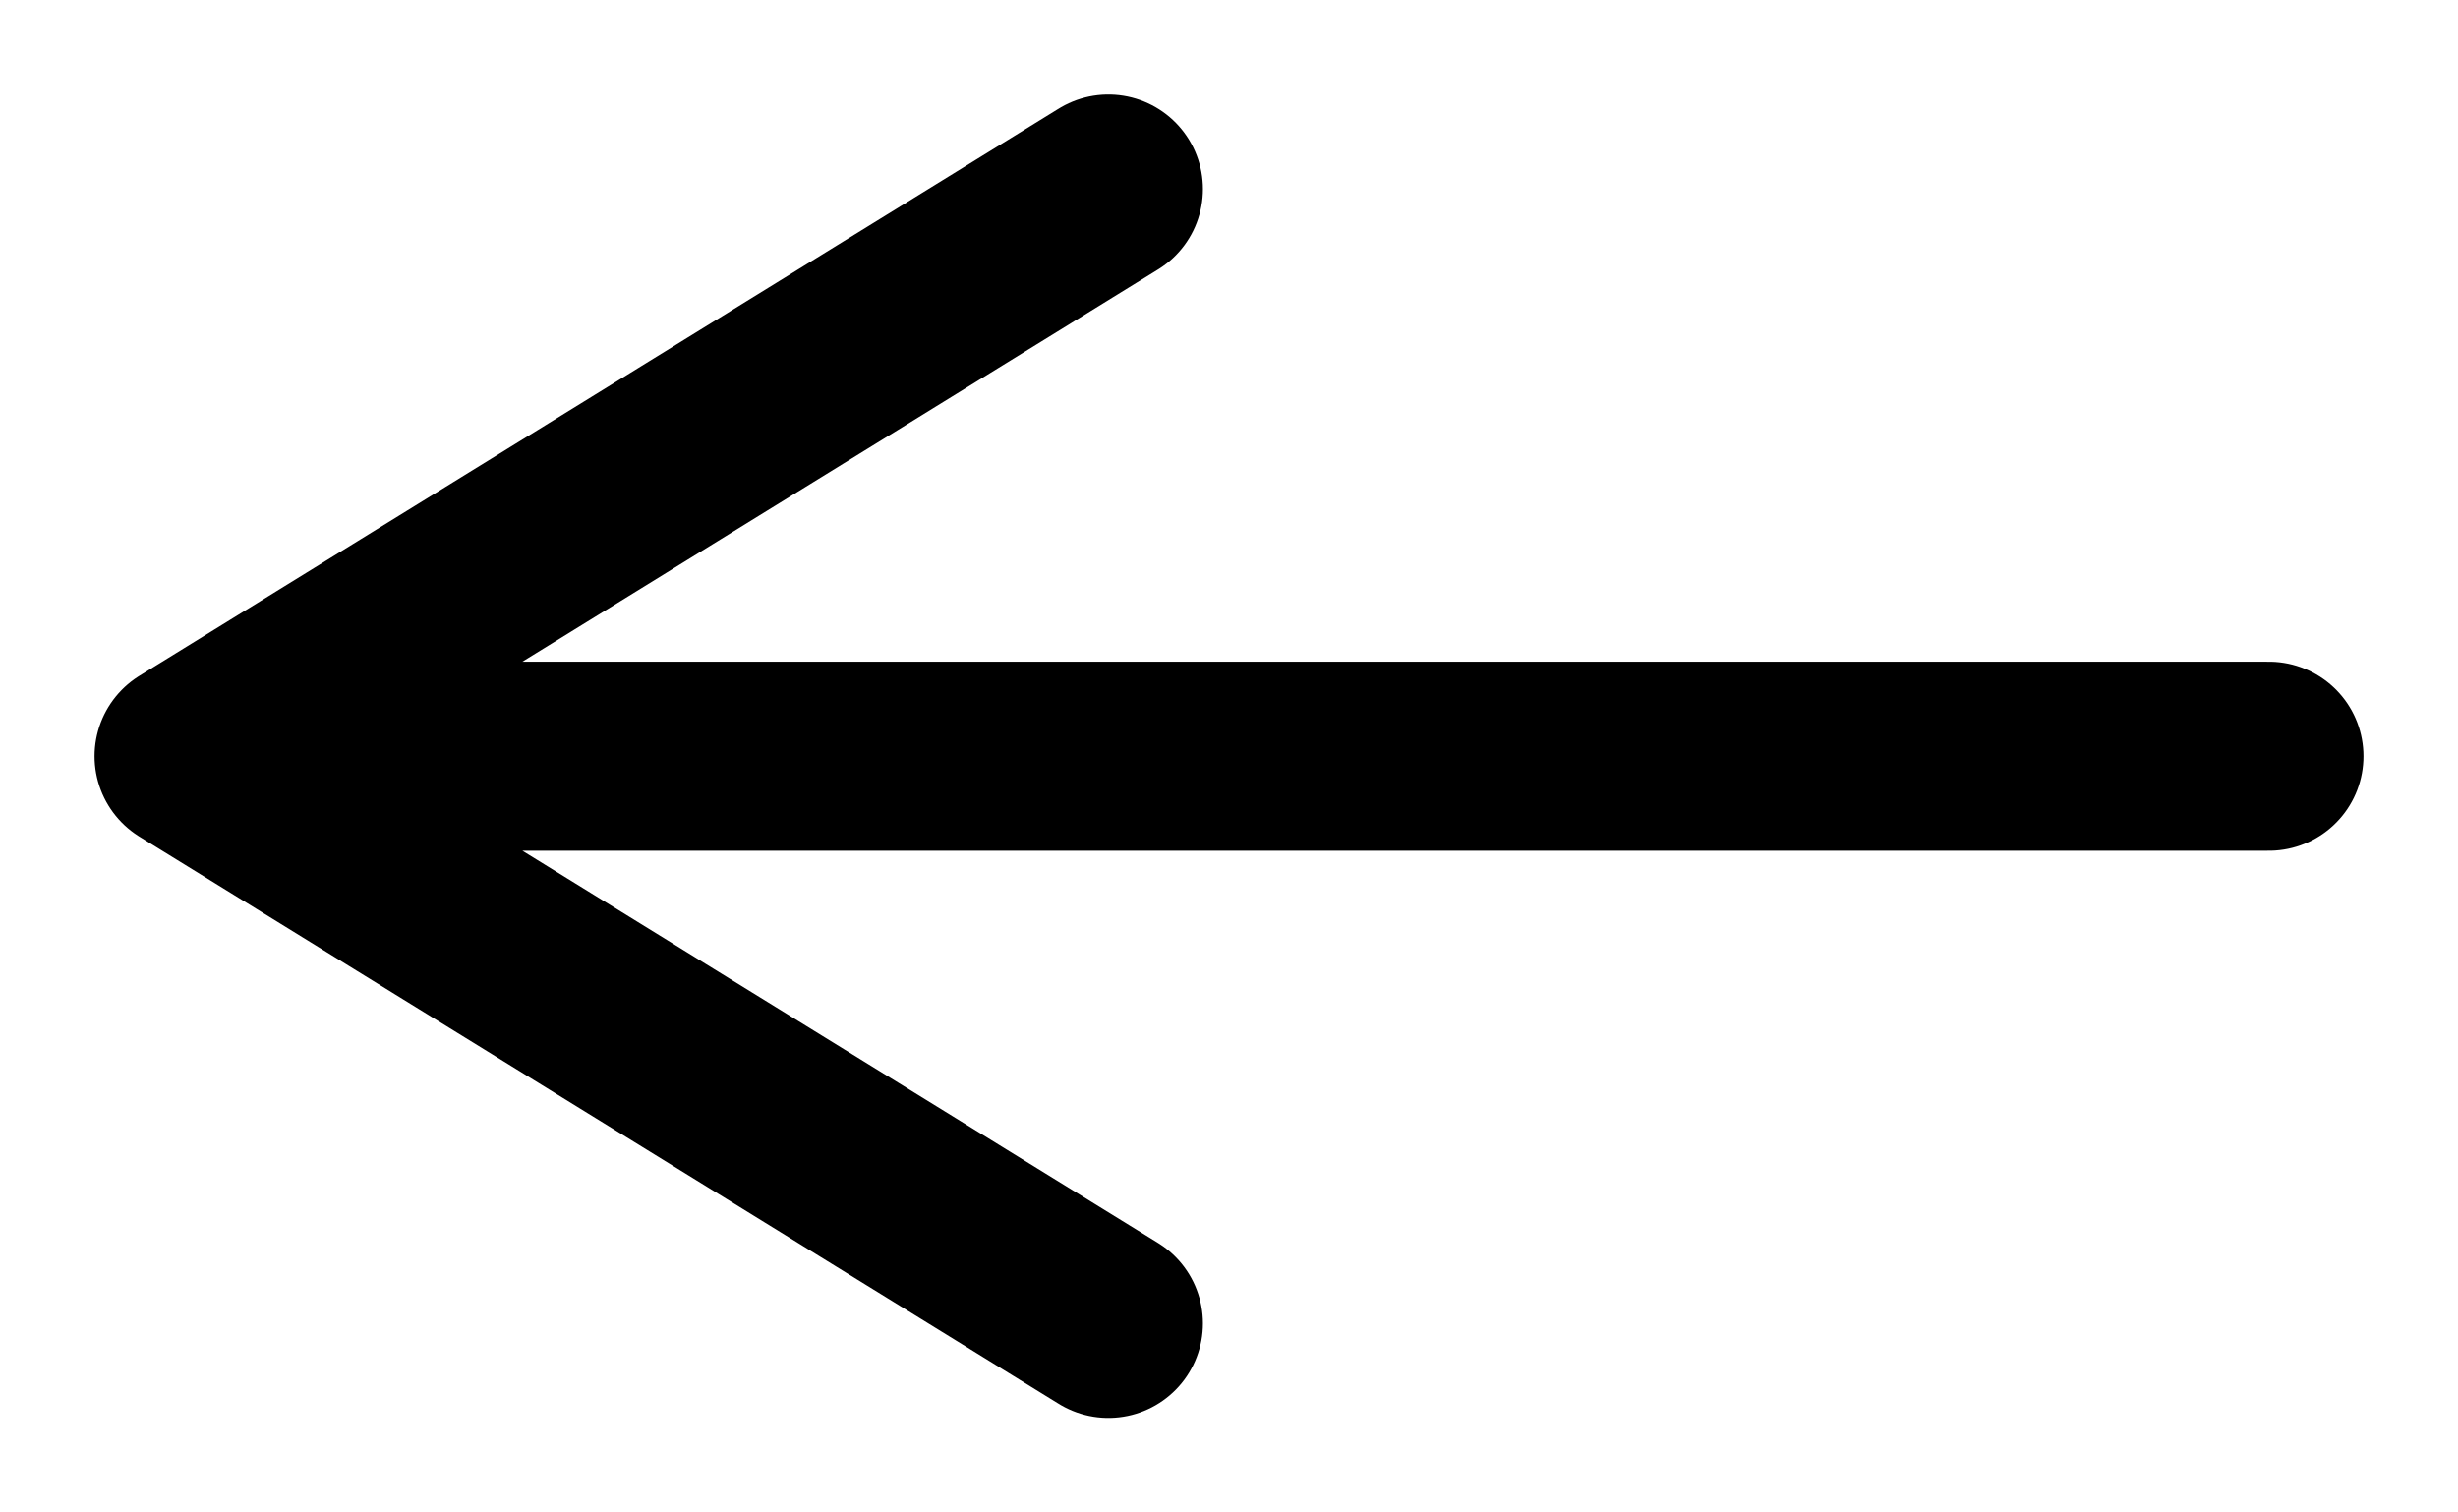
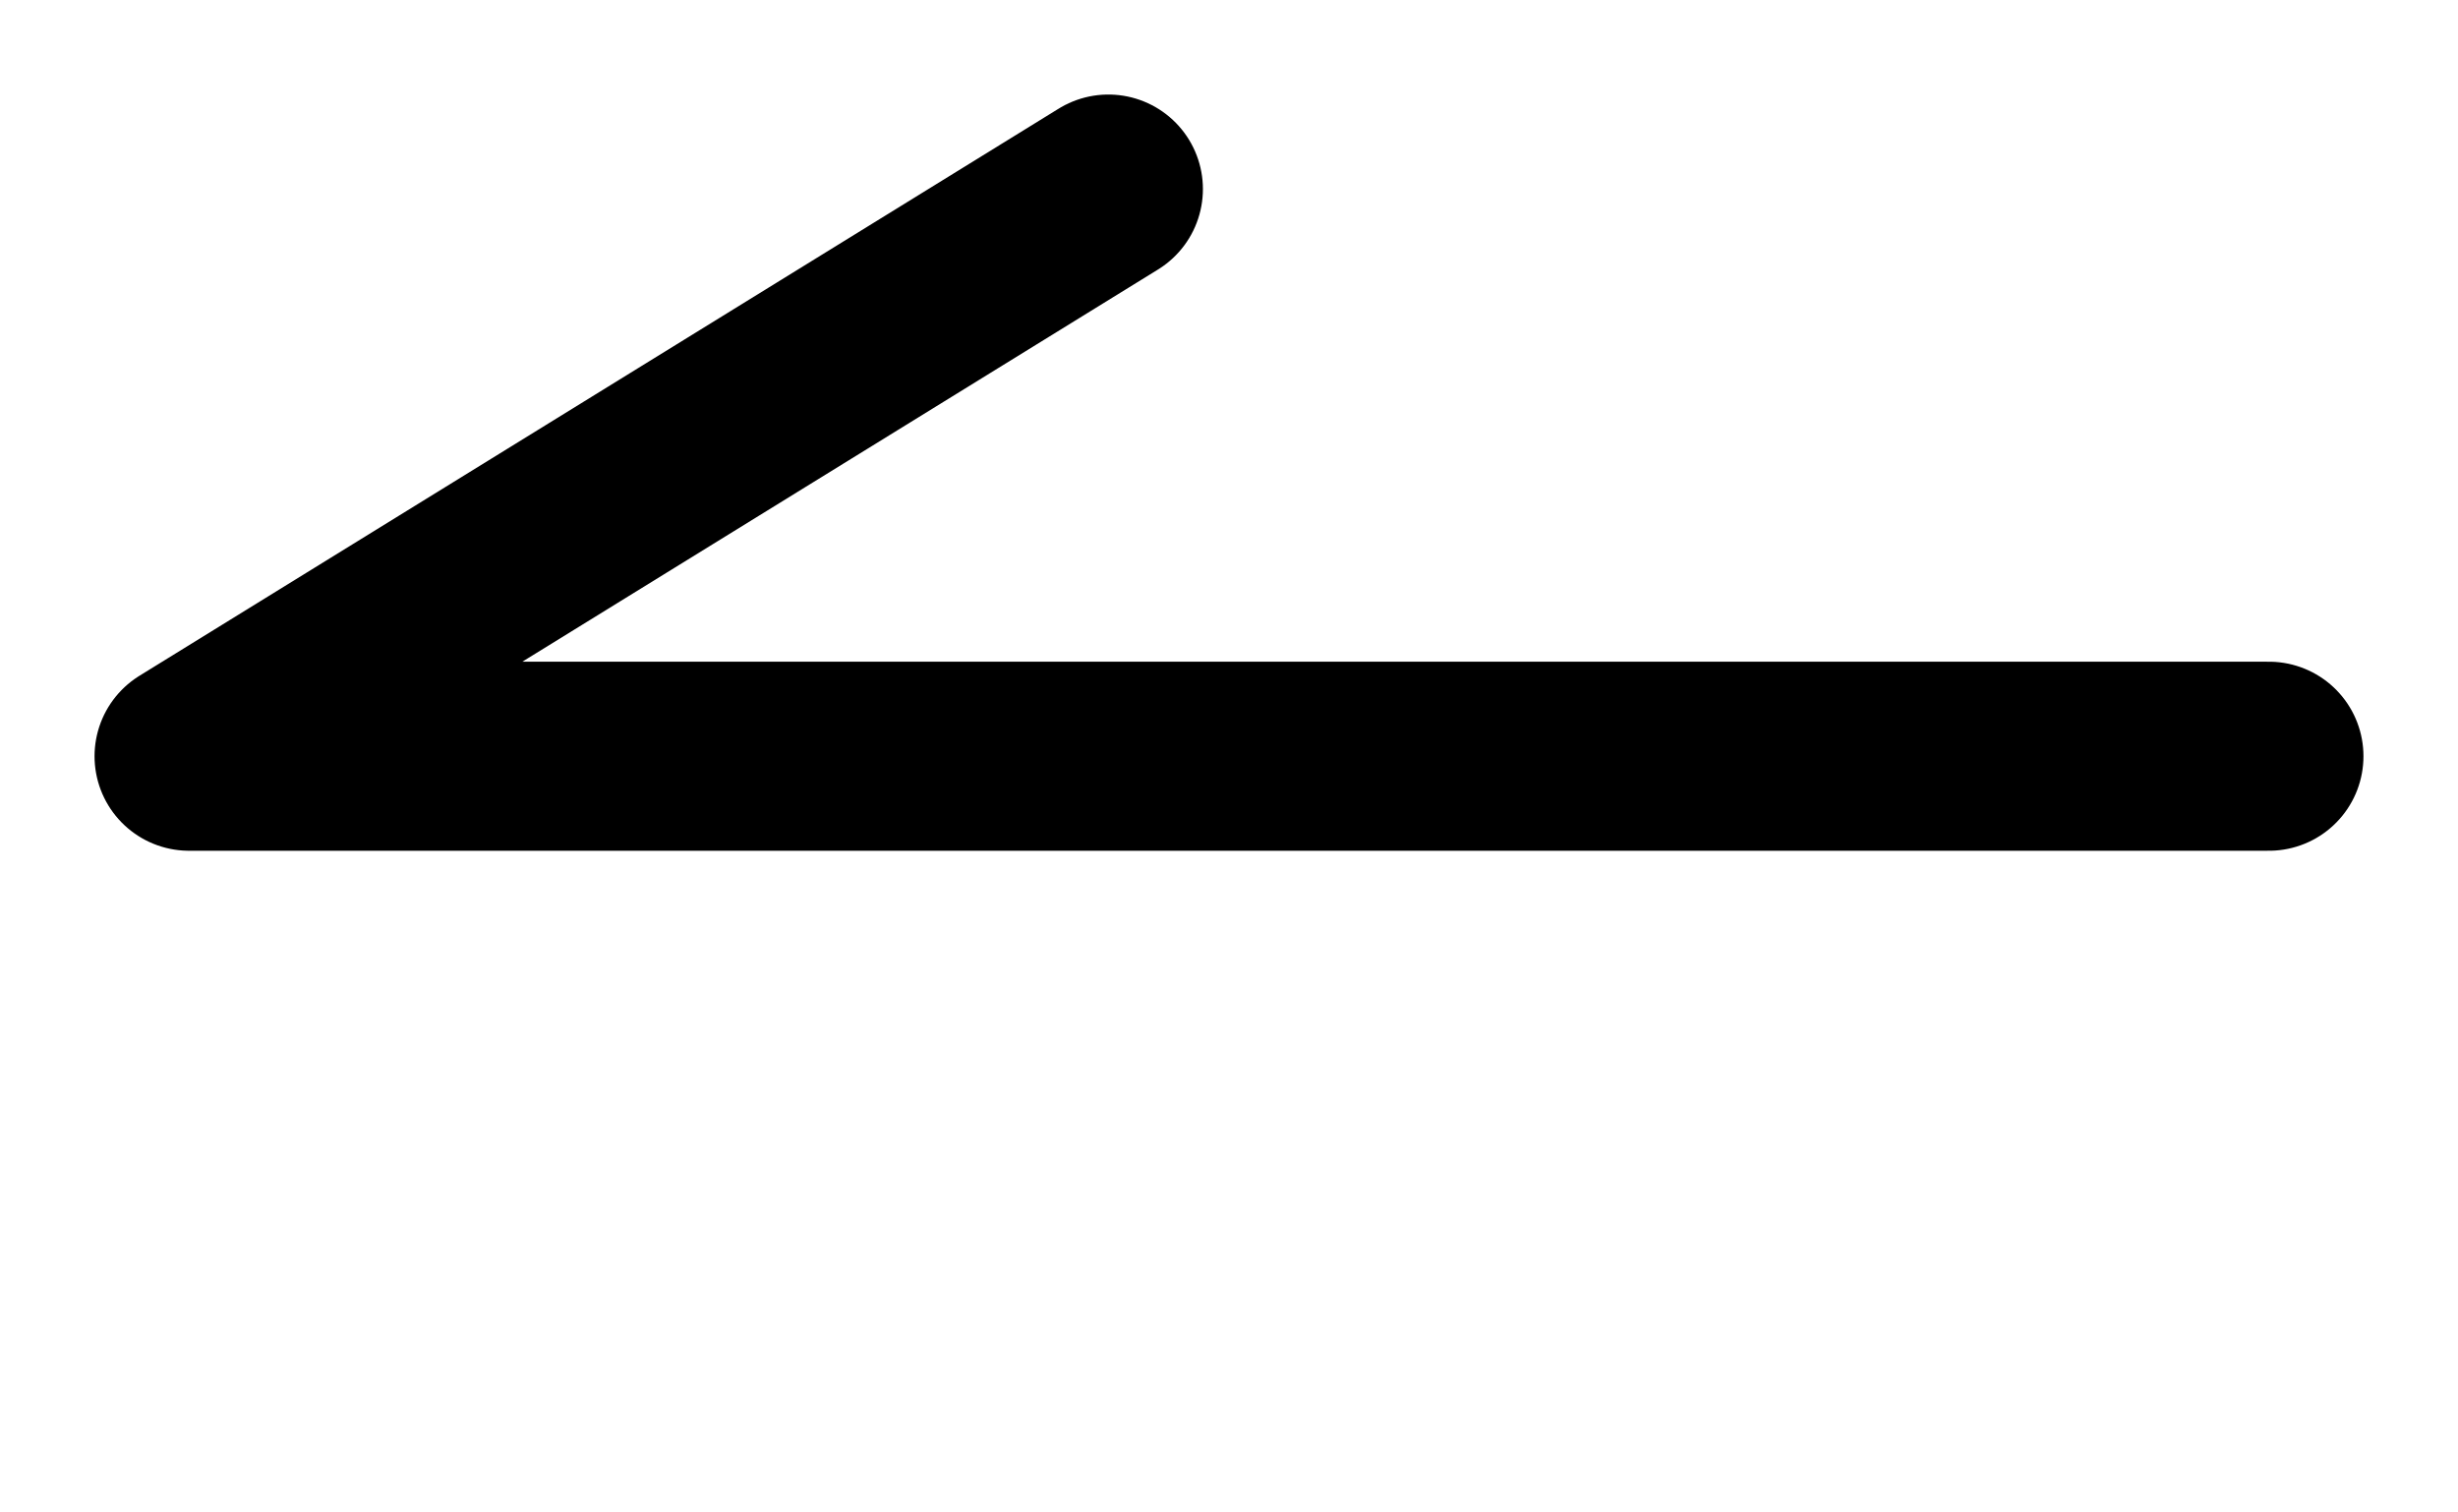
<svg xmlns="http://www.w3.org/2000/svg" width="13" height="8" viewBox="0 0 13 8" fill="none">
-   <path d="M12 4H1M1 4L5.862 1M1 4L5.862 7" stroke="black" stroke-linecap="round" stroke-linejoin="round" />
+   <path d="M12 4H1M1 4L5.862 1M1 4" stroke="black" stroke-linecap="round" stroke-linejoin="round" />
</svg>